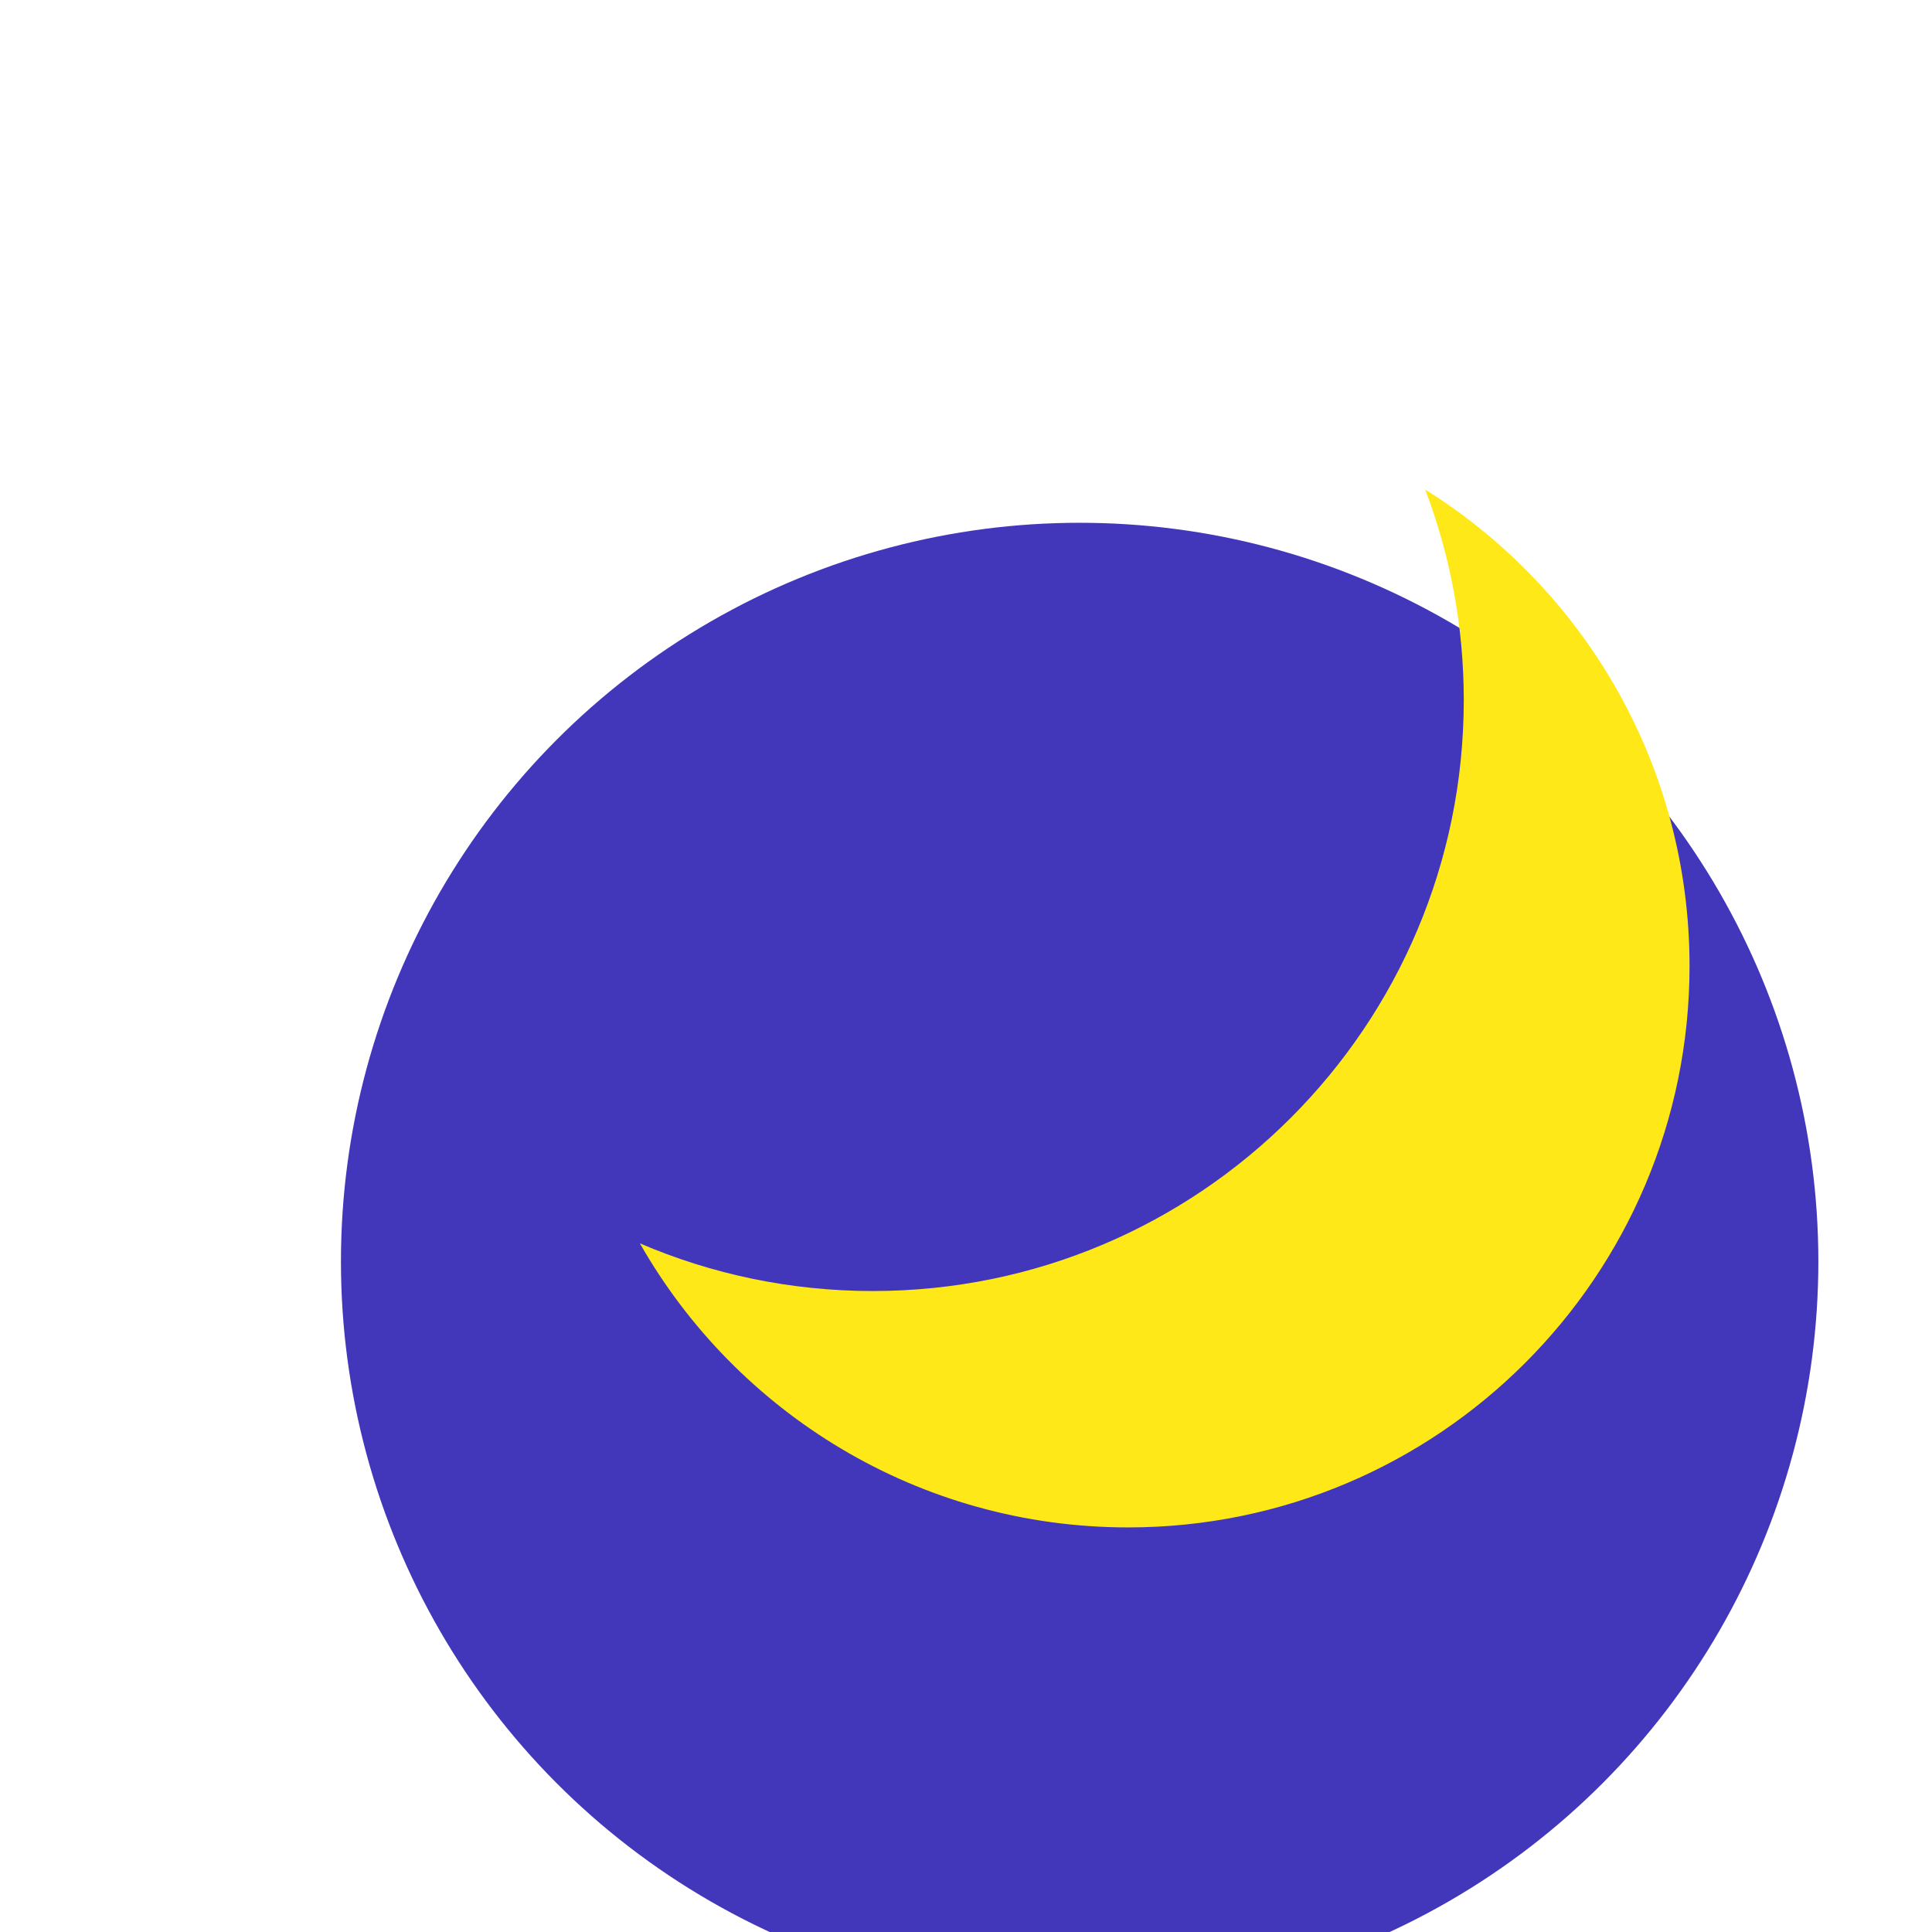
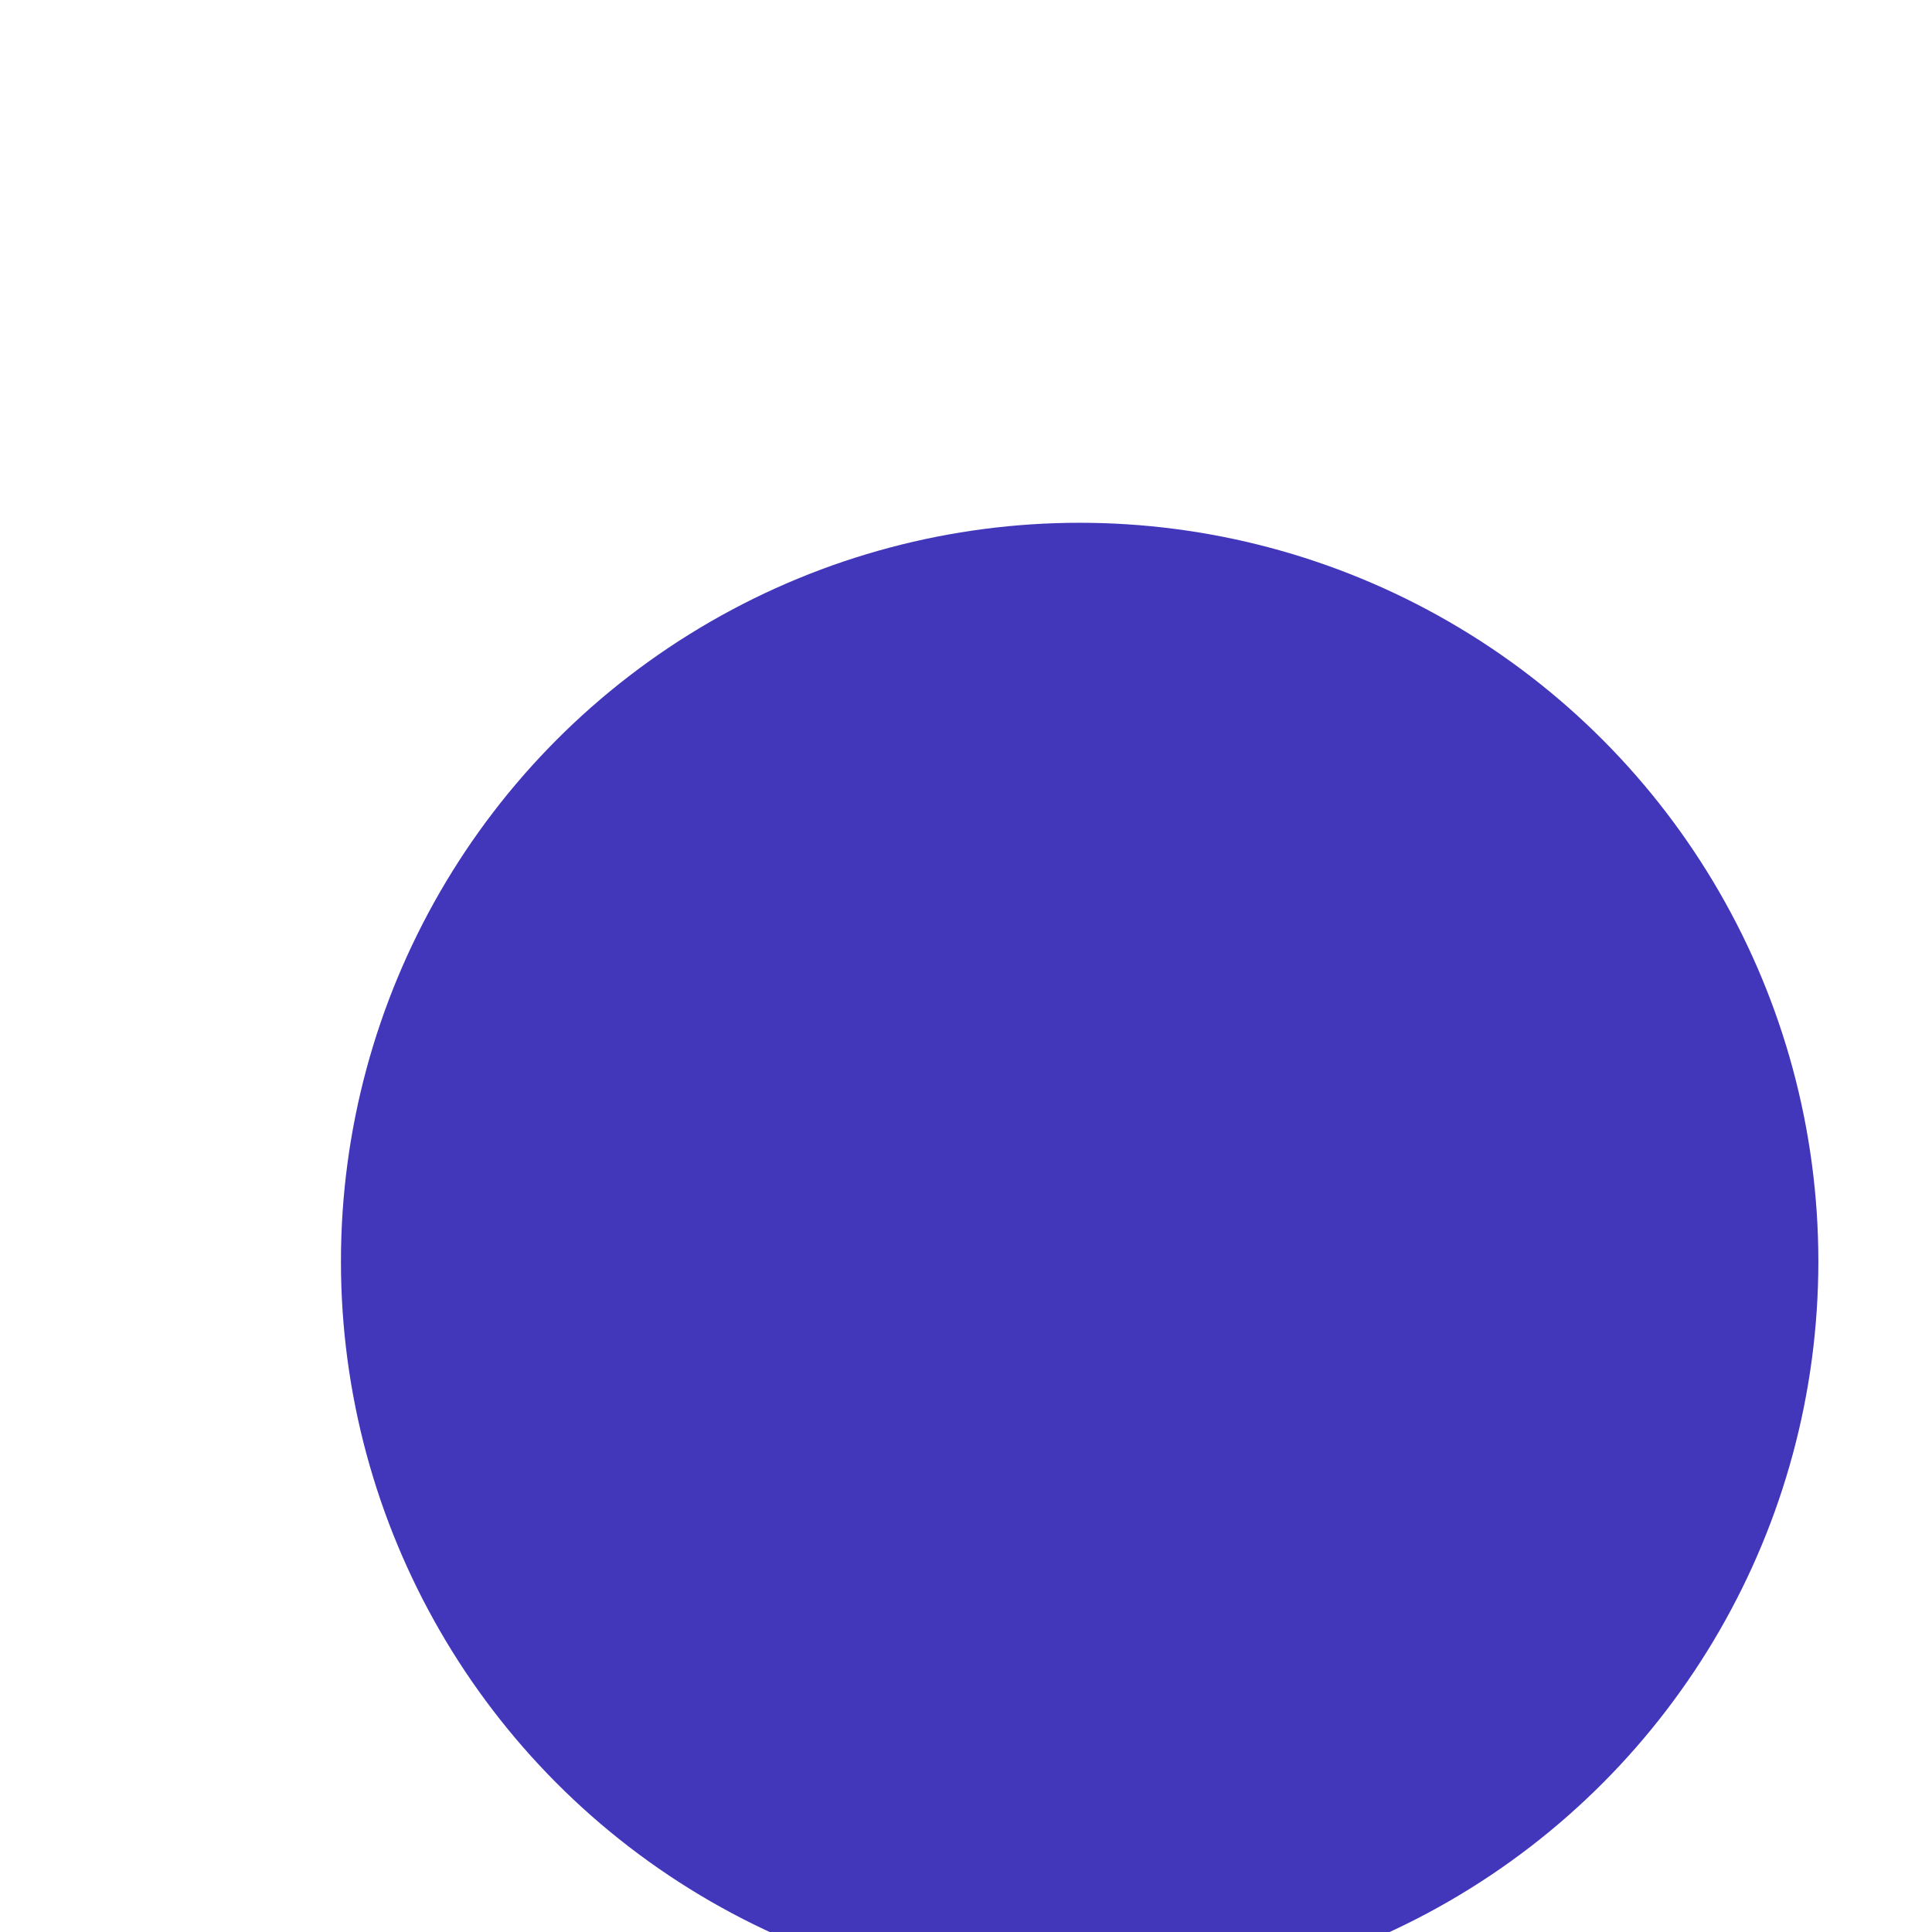
<svg xmlns="http://www.w3.org/2000/svg" width="26" height="26" viewBox="0 0 34 30" fill="none">
  <g filter="url(#filter0_di_1425_61230)">
    <circle cx="19" cy="15" r="13" fill="#4237BB" />
  </g>
-   <path fill-rule="evenodd" clip-rule="evenodd" d="M15.36 20.72C21.104 20.72 25.76 16.064 25.76 10.32C25.76 9.015 25.519 7.766 25.081 6.615C27.874 8.36 29.733 11.463 29.733 15C29.733 20.457 25.309 24.88 19.853 24.88C16.172 24.88 12.96 22.867 11.261 19.881C12.519 20.421 13.904 20.72 15.36 20.72Z" fill="#FFE817" />
  <defs>
    <filter id="filter0_di_1425_61230" x="0.8" y="0.96" width="36.4" height="36.4" filterUnits="userSpaceOnUse" color-interpolation-filters="sRGB">
      <feFlood flood-opacity="0" result="BackgroundImageFix" />
      <feColorMatrix in="SourceAlpha" type="matrix" values="0 0 0 0 0 0 0 0 0 0 0 0 0 0 0 0 0 0 127 0" result="hardAlpha" />
      <feOffset dy="4.16" />
      <feGaussianBlur stdDeviation="2.6" />
      <feColorMatrix type="matrix" values="0 0 0 0 0.004 0 0 0 0 0.022 0 0 0 0 0.029 0 0 0 0.28 0" />
      <feBlend mode="normal" in2="BackgroundImageFix" result="effect1_dropShadow_1425_61230" />
      <feBlend mode="normal" in="SourceGraphic" in2="effect1_dropShadow_1425_61230" result="shape" />
      <feColorMatrix in="SourceAlpha" type="matrix" values="0 0 0 0 0 0 0 0 0 0 0 0 0 0 0 0 0 0 127 0" result="hardAlpha" />
      <feOffset dy="1.04" />
      <feGaussianBlur stdDeviation="2.08" />
      <feComposite in2="hardAlpha" operator="arithmetic" k2="-1" k3="1" />
      <feColorMatrix type="matrix" values="0 0 0 0 0.312 0 0 0 0 0.374 0 0 0 0 0.388 0 0 0 0.1 0" />
      <feBlend mode="normal" in2="shape" result="effect2_innerShadow_1425_61230" />
    </filter>
  </defs>
</svg>